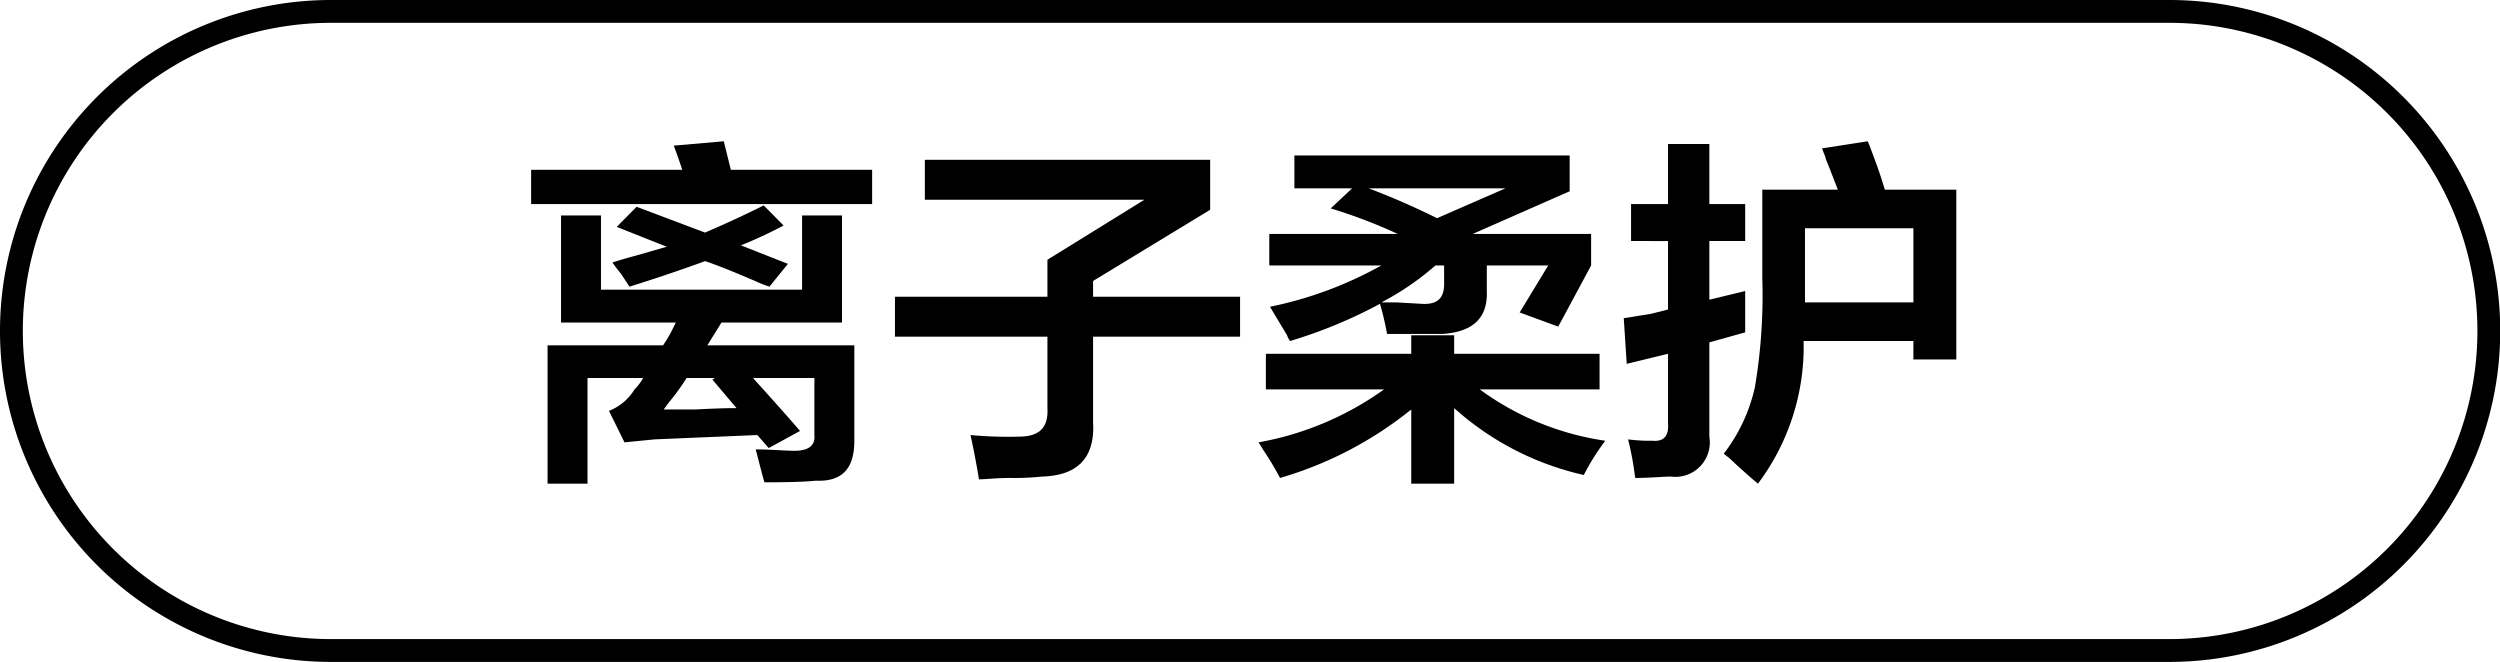
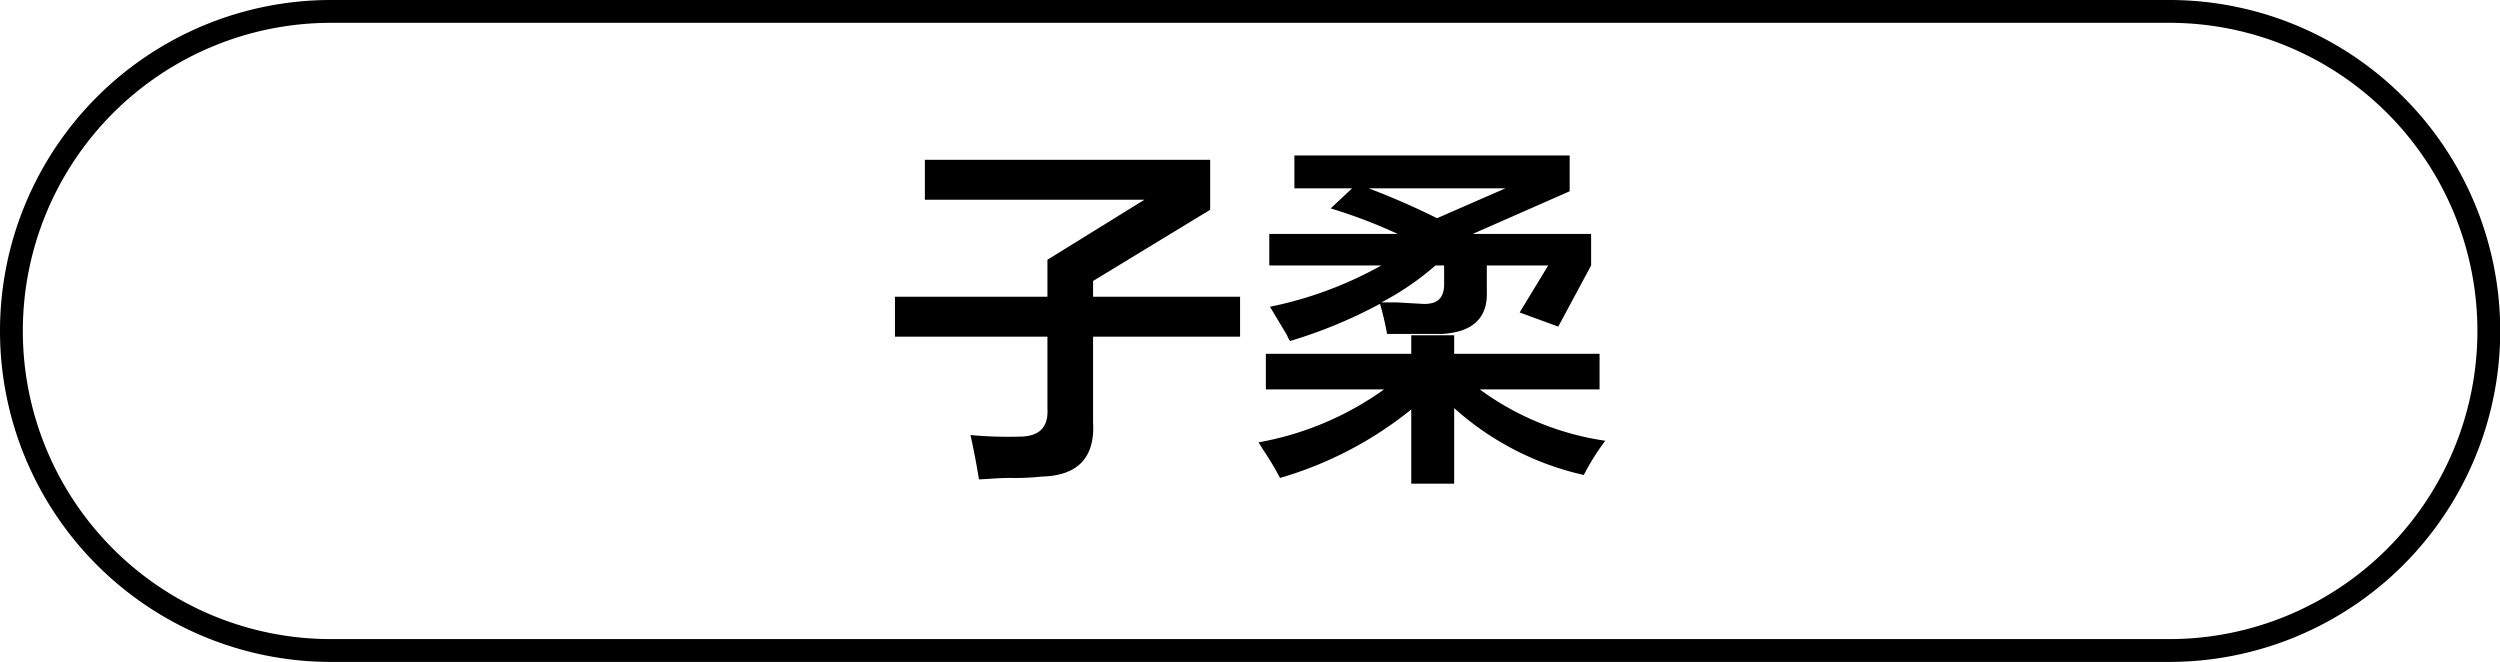
<svg xmlns="http://www.w3.org/2000/svg" id="图层_1" data-name="图层 1" width="109.53" height="29" viewBox="0 0 109.53 29">
  <g>
-     <path d="M430.66,312.69v-1.5h6.62c-.12-.38-.25-.73-.37-1.06l2.19-.19.31,1.25h6.19v1.5Zm1.31,5.19v-4.69h1.75v3.25h8.81v-3.25h1.75v4.69H439l-.62,1h6.44v4.18c0,1.21-.52,1.8-1.69,1.75-.46.05-1.21.07-2.25.07-.13-.46-.25-.94-.38-1.44.71,0,1.28.06,1.69.06.63,0,.92-.23.88-.69v-2.5h-2.69c.83.92,1.52,1.69,2.06,2.32l-1.37.75-.5-.57-4.5.19-1.32.13-.68-1.38a2.27,2.27,0,0,0,1.12-.94,2.41,2.41,0,0,0,.38-.5h-2.44v4.63h-1.75v-6.06h5.06c.09-.13.19-.29.31-.5l.25-.5Zm9.13-1.57a6,6,0,0,1-.63-.25q-1.44-.62-2.19-.87c-1,.37-2.14.75-3.31,1.12l-.37-.56c-.17-.21-.29-.37-.38-.5.25-.08.61-.19,1.06-.31l1.32-.38-2.19-.87.87-.88,3,1.13c.88-.38,1.73-.77,2.57-1.19l.87.88a19.56,19.56,0,0,1-1.87.87l2.06.81Zm-1.44,5.32-1.06-1.25.12-.07h-1.25a9.16,9.16,0,0,1-.62.88c-.17.21-.29.37-.38.5h1.38C438.6,321.65,439.2,321.63,439.66,321.63Z" transform="translate(-407.39 -303.75)" />
    <path d="M446.6,318.5v-1.75h6.68v-1.62l4.25-2.63h-9.62v-1.75h12.5v2.19l-5.13,3.12v.69h6.44v1.75h-6.44v3.75c.09,1.54-.66,2.34-2.25,2.38a11.16,11.16,0,0,1-1.37.06c-.63,0-1.08.06-1.38.06-.12-.75-.25-1.39-.37-1.94a17.74,17.74,0,0,0,2.12.07c.88,0,1.3-.38,1.25-1.25V318.5Z" transform="translate(-407.39 -303.75)" />
    <path d="M462.85,320.81v-1.56h6.37v-.81h1.88v.81h6.37v1.56h-5.25a12.28,12.28,0,0,0,5.5,2.25,10.28,10.28,0,0,0-.94,1.5,12.63,12.63,0,0,1-5.68-2.93v3.31h-1.88v-3.25a16.49,16.49,0,0,1-5.75,3,12.72,12.72,0,0,0-.75-1.25l-.19-.31a13.52,13.52,0,0,0,5.5-2.32Zm12.81-2.75-1.69-.62,1.25-2.06h-2.69v1.12c.05,1.17-.6,1.79-1.93,1.88h-2.44a12.75,12.75,0,0,0-.31-1.32,20.84,20.84,0,0,1-3.94,1.63.91.91,0,0,1-.13-.25l-.75-1.25a16.92,16.92,0,0,0,4.88-1.81H463V314h5.63a22.83,22.83,0,0,0-2.94-1.12l.94-.88H464.1v-1.44h12.06v1.57L471.91,314h5.19v1.38ZM467.35,312a32.5,32.5,0,0,1,3,1.31l3-1.31Zm2.31,5.06c.71.05,1-.25,1-.87v-.81h-.38a12.09,12.09,0,0,1-2.37,1.62h.69Z" transform="translate(-407.39 -303.75)" />
-     <path d="M478.85,314.31v-1.62h1.62v-2.63h1.81v2.63h1.57v1.62h-1.57v2.57l1.57-.38v1.81l-1.57.44v4.13a1.51,1.51,0,0,1-1.68,1.75c-.38,0-.9.06-1.57.06a13.53,13.53,0,0,0-.31-1.69,7.2,7.2,0,0,0,1.06.06q.75.07.69-.75v-3.06l-1.81.44-.13-2,1.19-.19.75-.19v-3Zm5.56,10.63c-.21-.17-.54-.46-1-.88a4.37,4.37,0,0,0-.5-.43,7.4,7.4,0,0,0,1.37-2.94,24.25,24.25,0,0,0,.32-4.75v-3.88h3.31c-.13-.33-.31-.81-.56-1.43.08.12,0,0-.13-.38l2-.31c.09.21.21.54.38,1s.29.87.37,1.12h3.13v7.44h-1.88v-.81h-4.81A10,10,0,0,1,484.41,324.94Zm2.06-8.19V317h4.75v-3.25h-4.75Z" transform="translate(-407.39 -303.75)" />
  </g>
  <path d="M502.43,332.75H421.89a14.5,14.5,0,0,1,0-29h80.54a14.5,14.5,0,0,1,0,29Zm-80.54-28a13.5,13.5,0,0,0,0,27h80.54a13.5,13.5,0,0,0,0-27Z" transform="translate(-407.39 -303.75)" />
</svg>